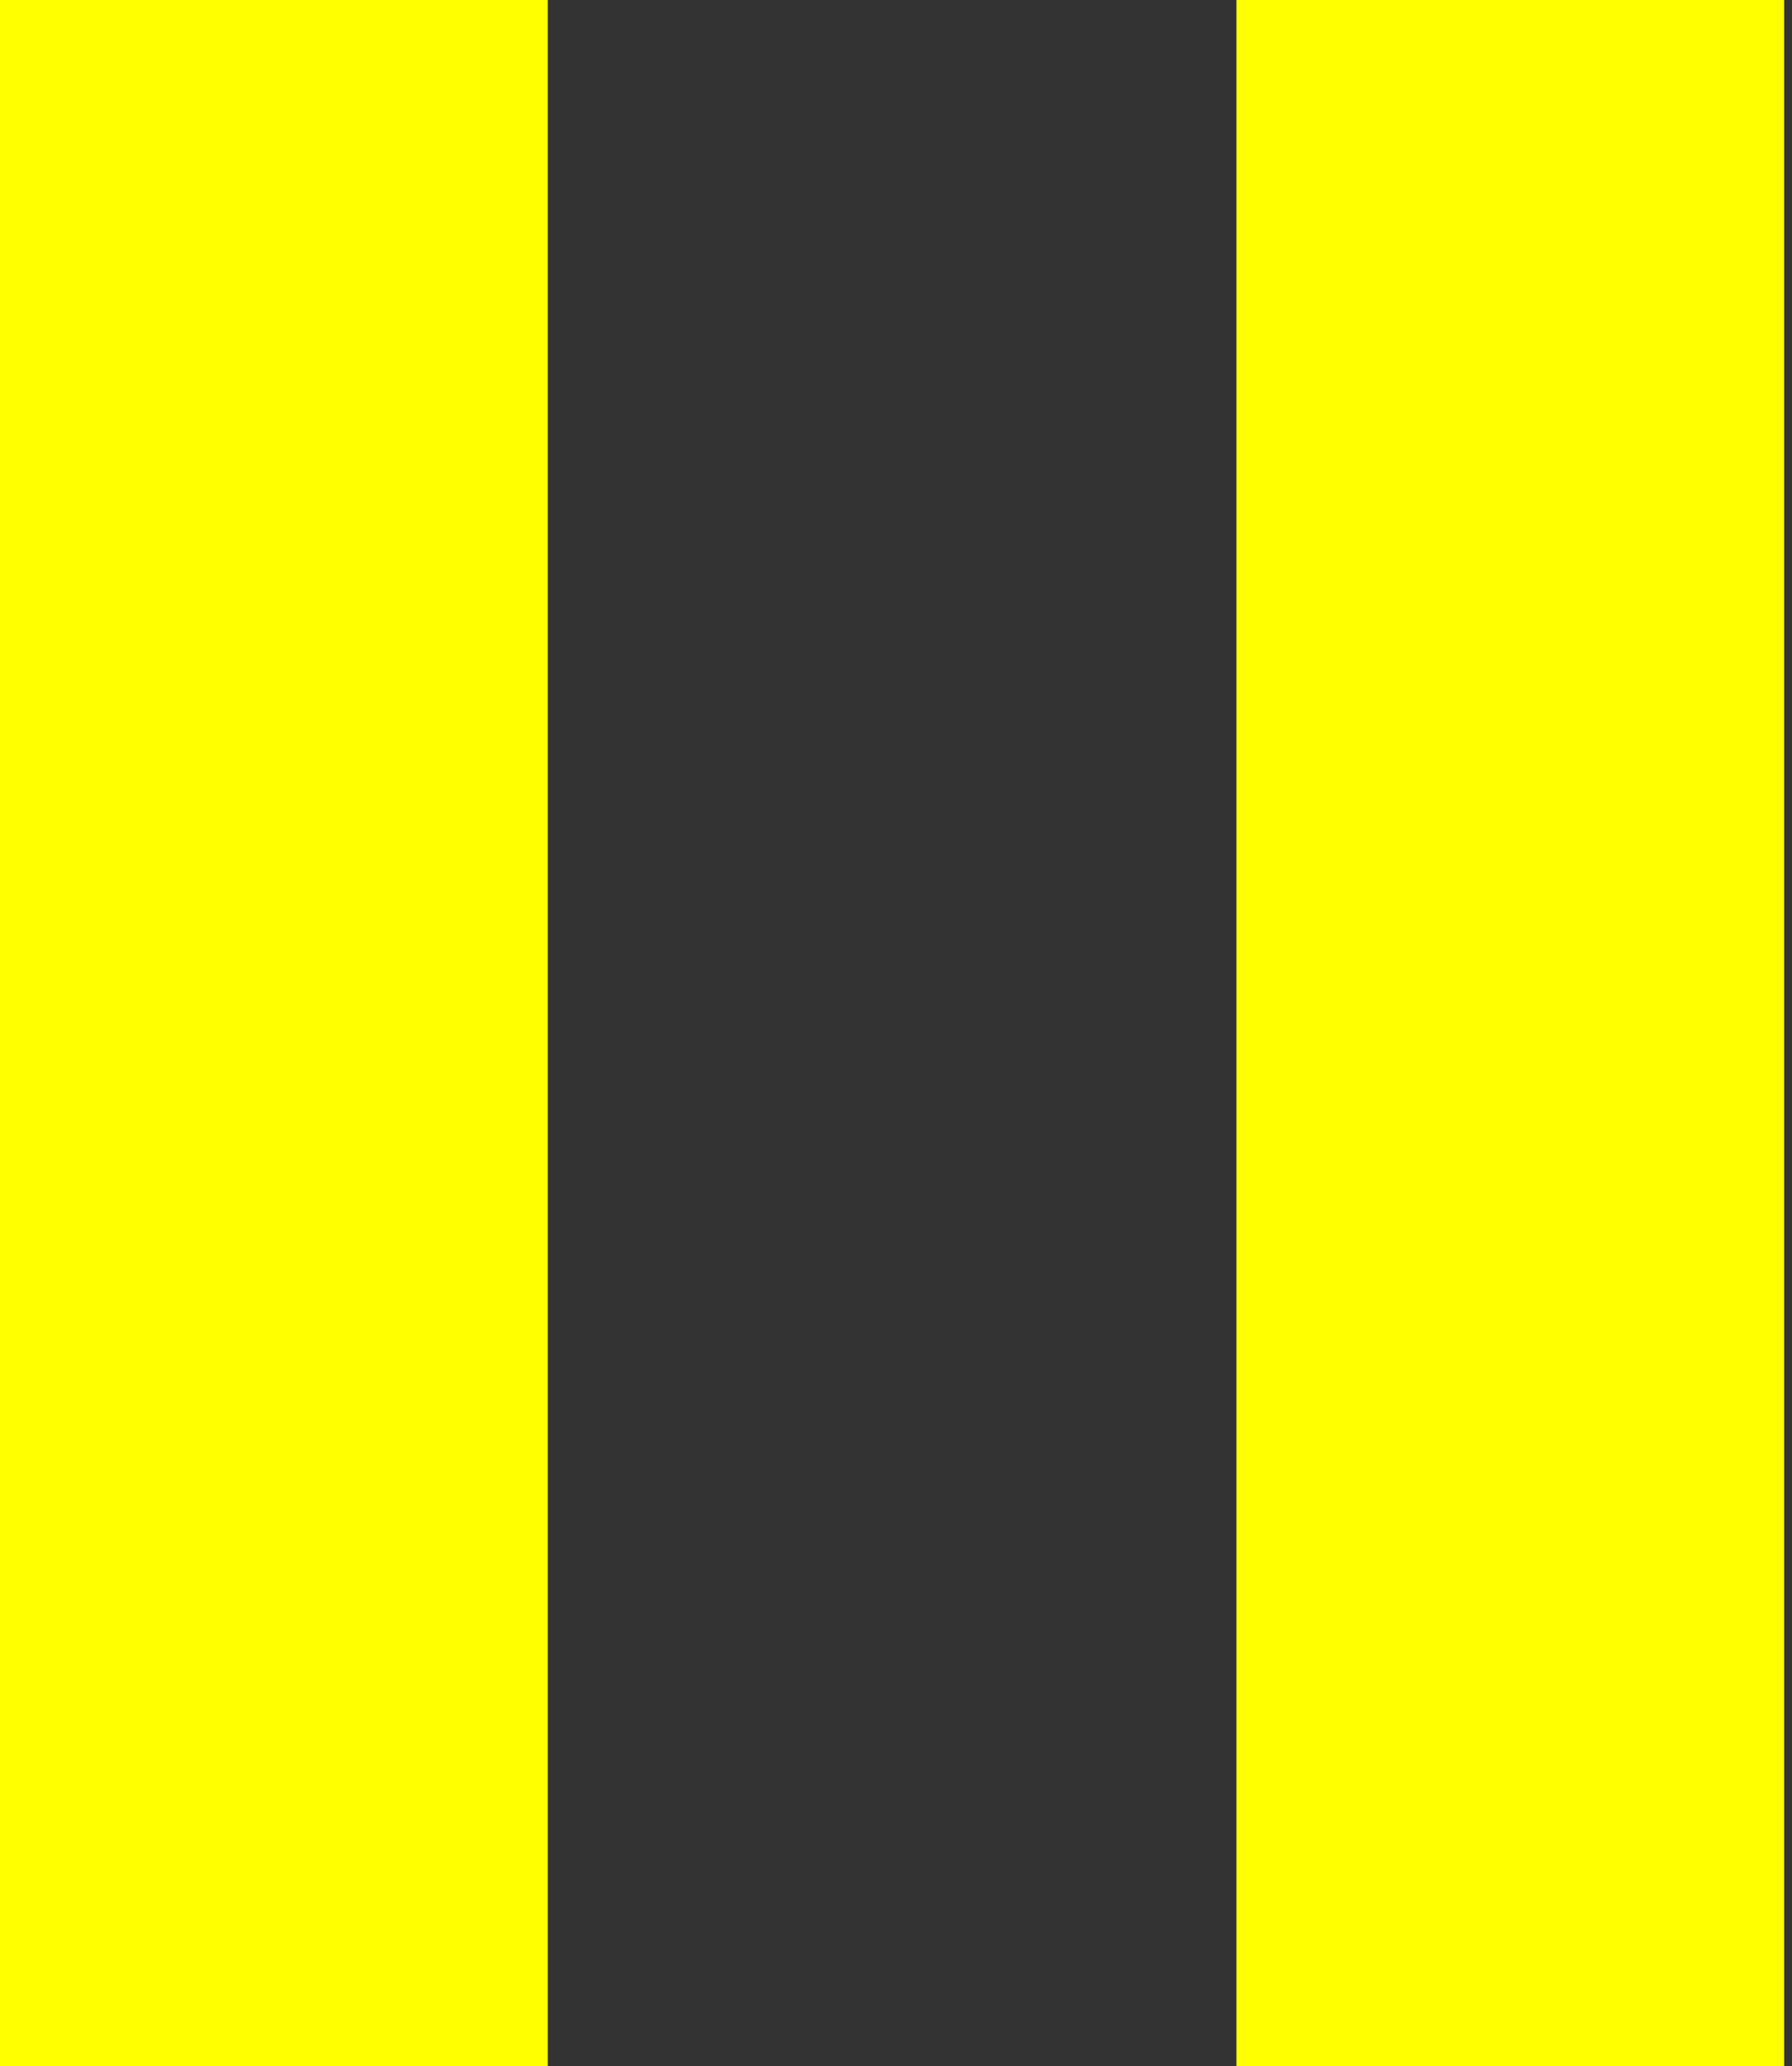
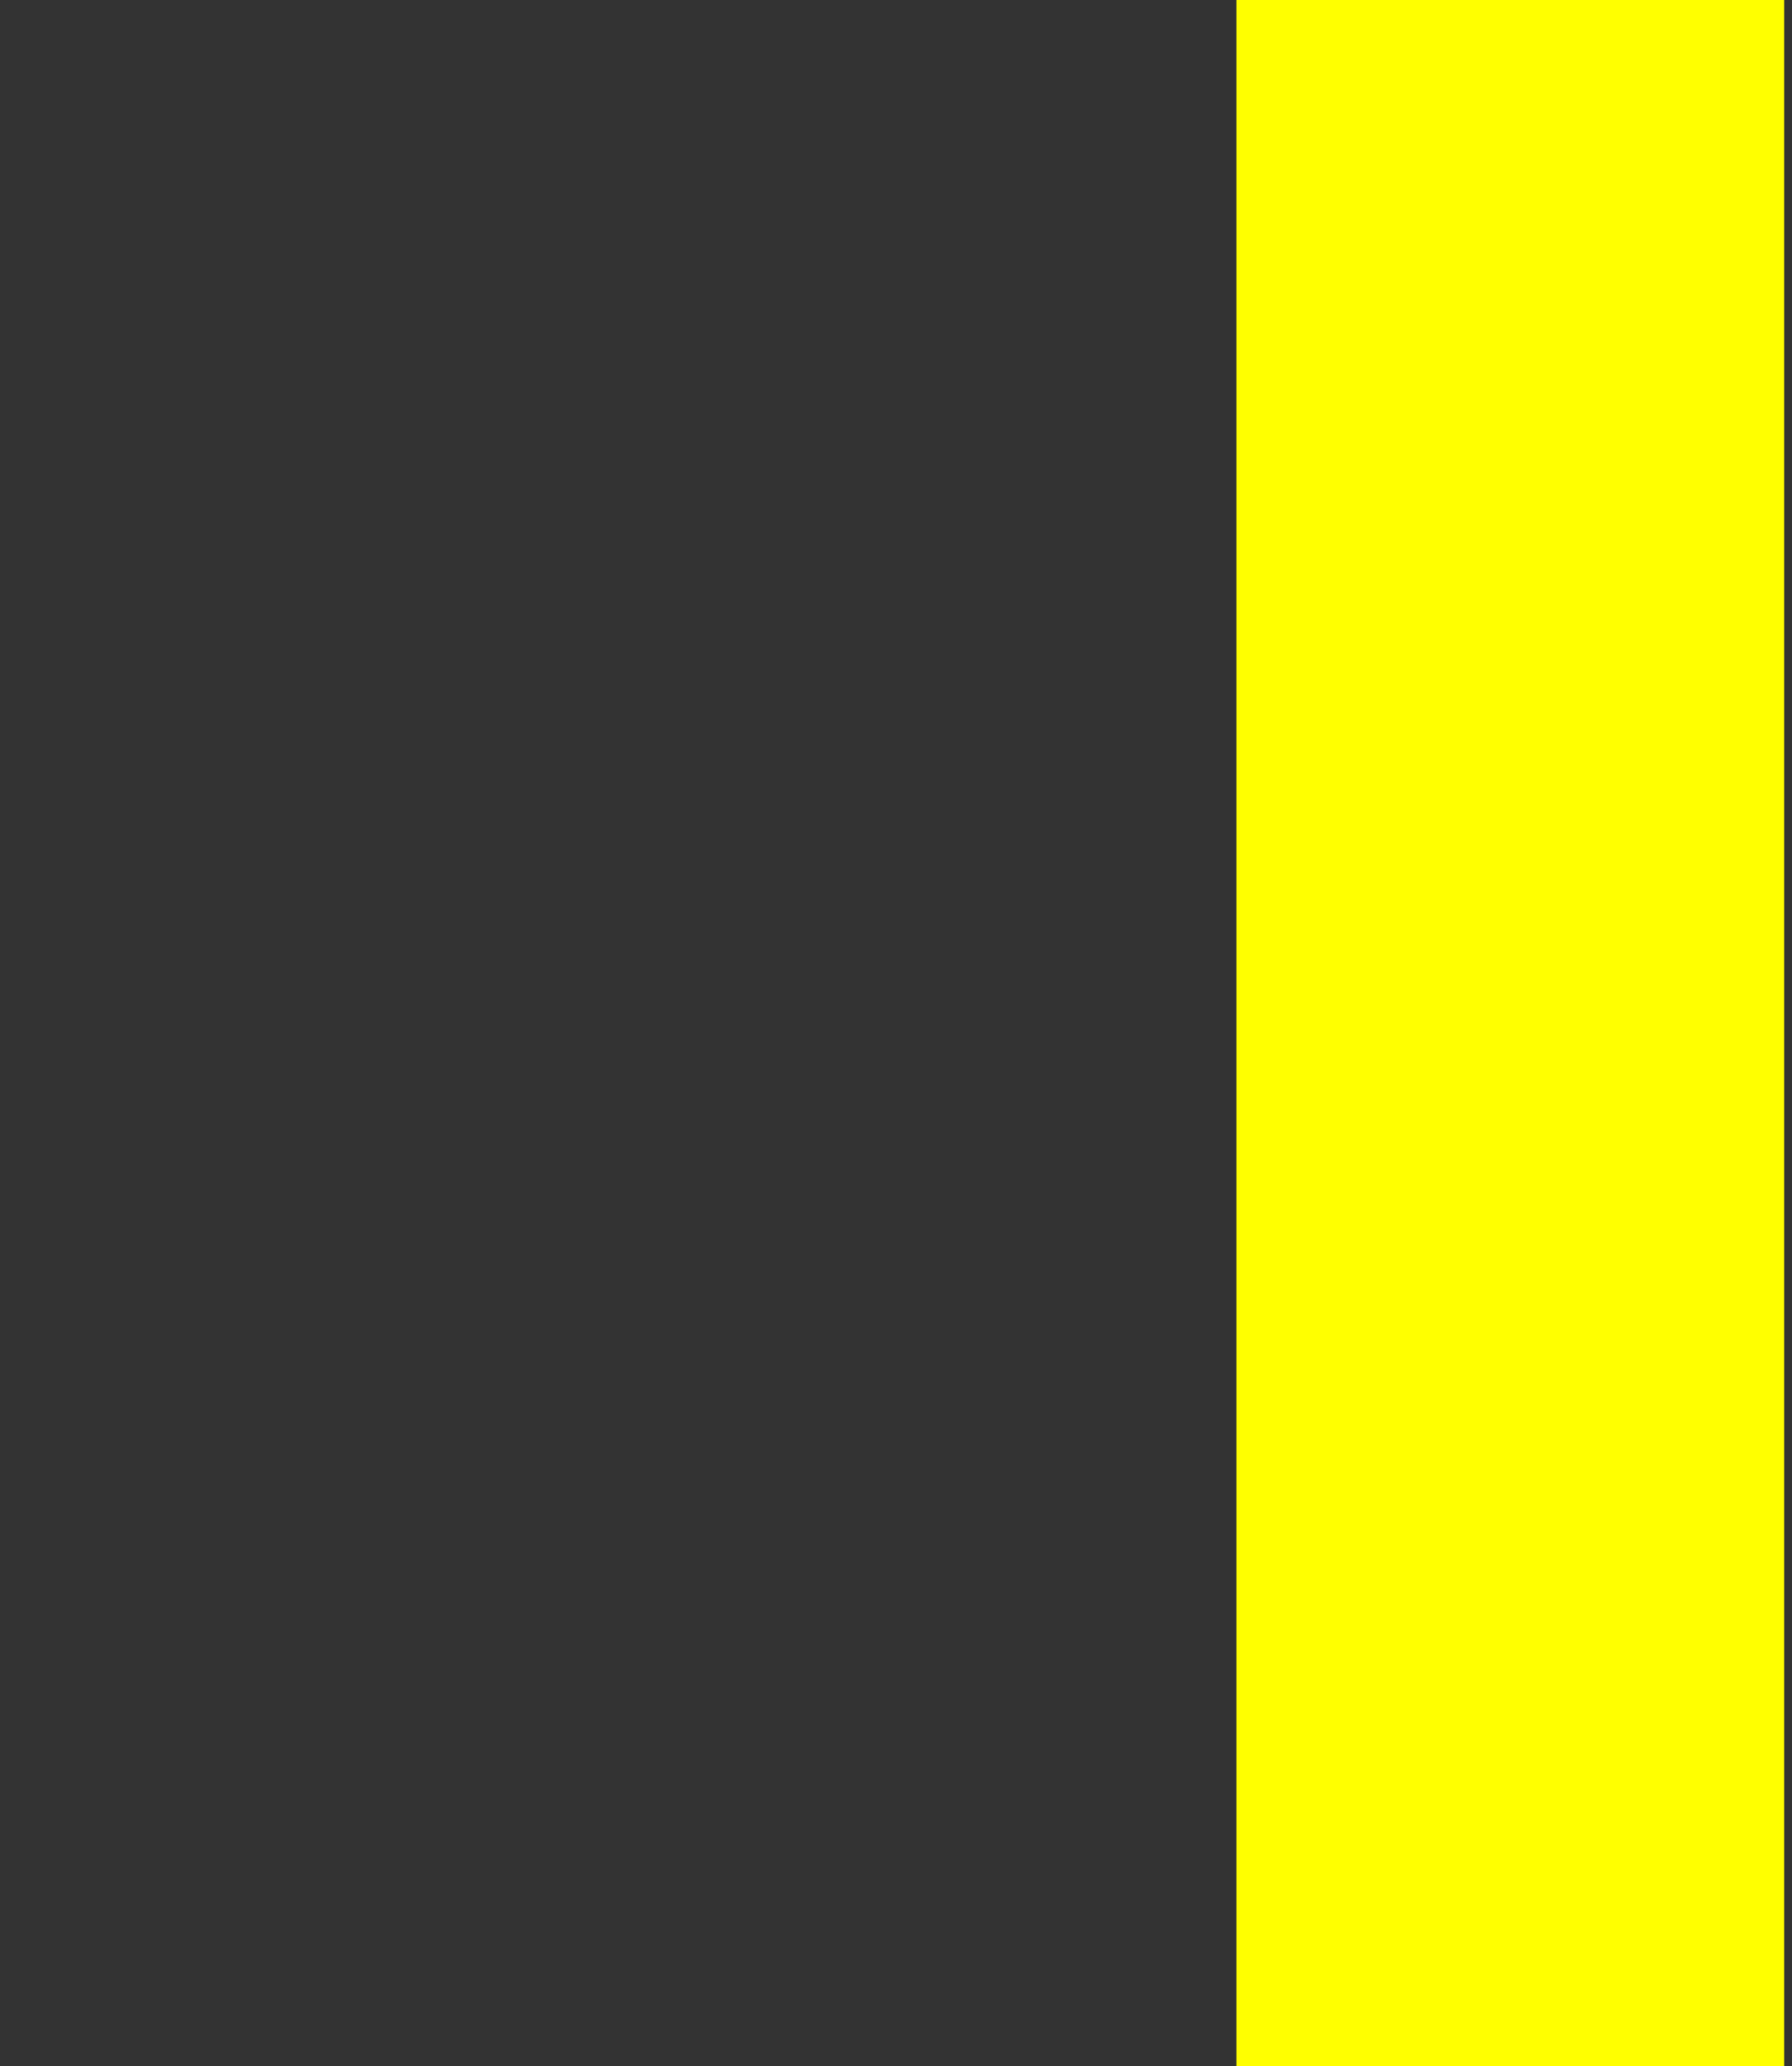
<svg xmlns="http://www.w3.org/2000/svg" version="1.1" id="Layer_1" x="0px" y="0px" viewBox="0 0 22.9 26.4" style="enable-background:new 0 0 22.9 26.4;" xml:space="preserve">
  <rect x="0" y="0" width="22.9" height="26.4" fill="#333333" stroke="none" />
  <style type="text/css">
	.st0{fill:#FFFF00;}
</style>
  <g>
-     <rect class="st0" width="7" height="26.4" />
    <rect x="15.8" class="st0" width="7" height="26.4" />
  </g>
</svg>